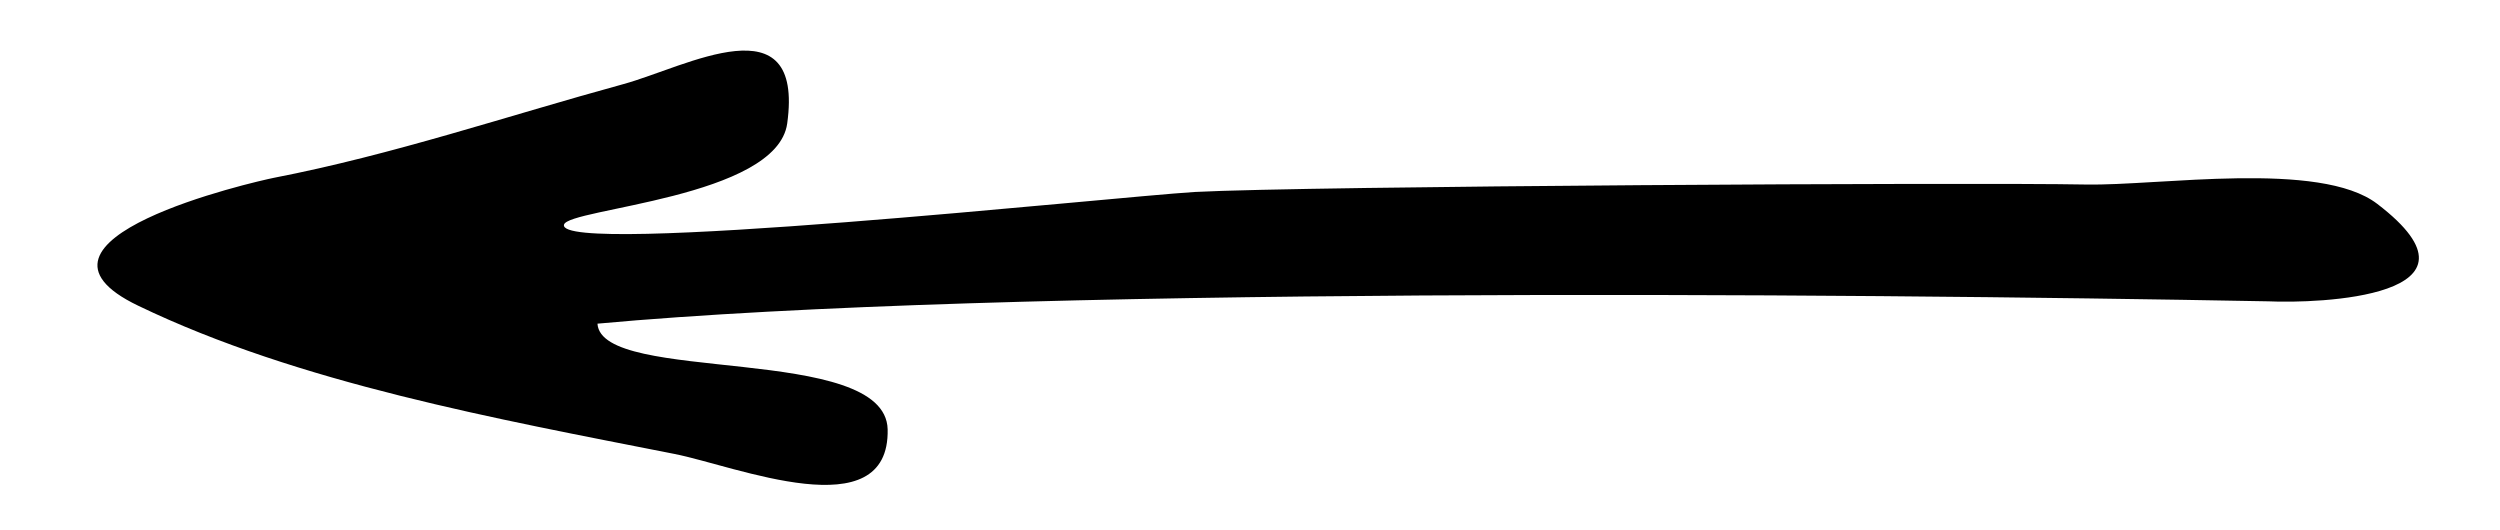
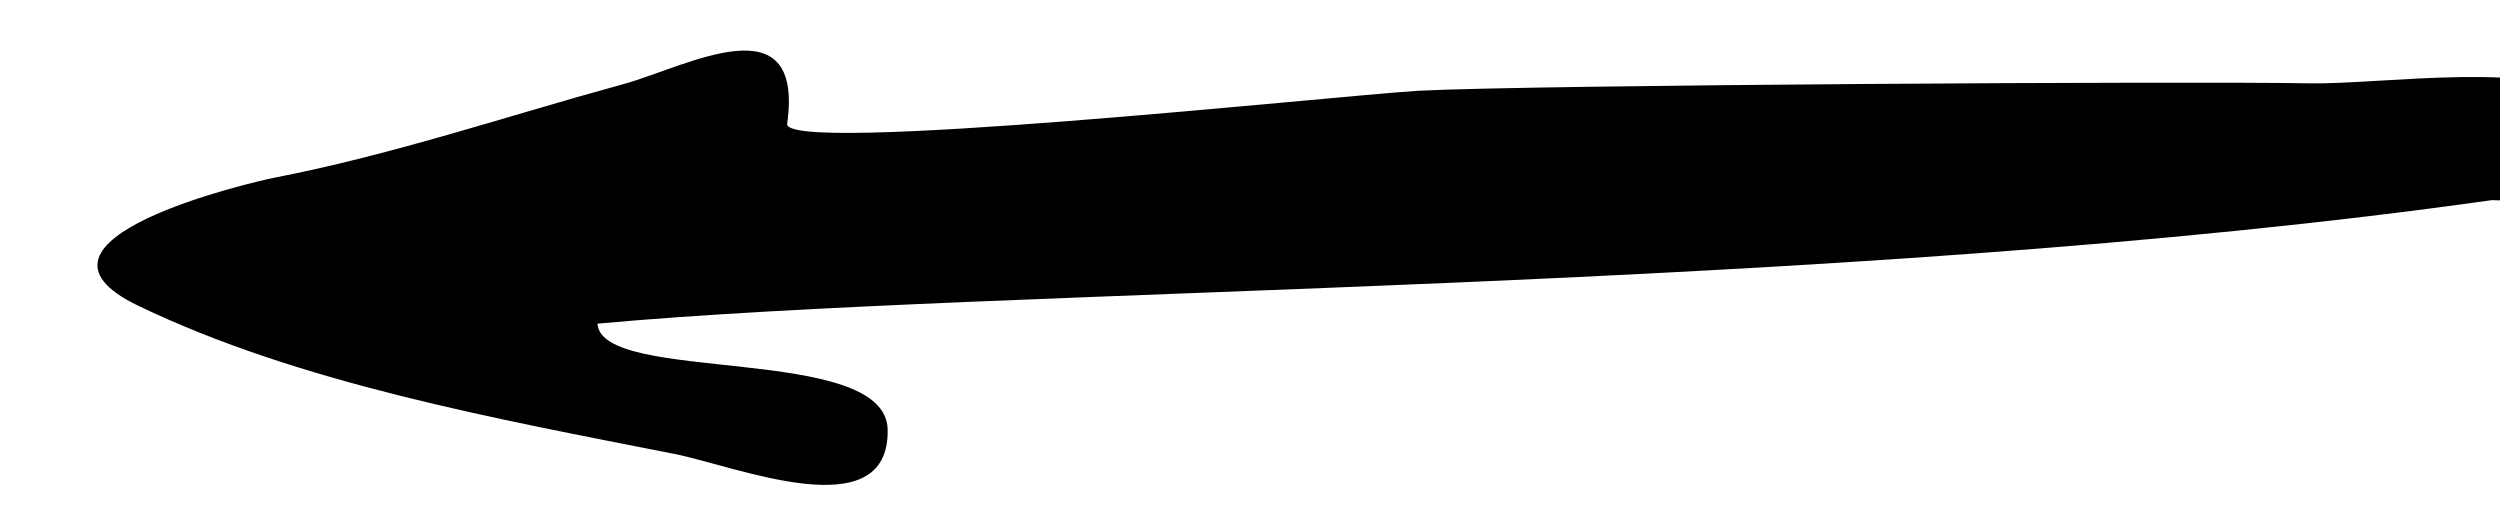
<svg xmlns="http://www.w3.org/2000/svg" fill="#000000" height="71.2" preserveAspectRatio="xMidYMid meet" version="1" viewBox="-13.1 -6.9 336.0 71.2" width="336" zoomAndPan="magnify">
  <g id="change1_1">
-     <path d="M67.2,36.6c0.5,8.2,38.7,2.6,39,14.2c0.3,13.5-20.5,4.9-28.7,3.3c-23.8-4.7-50.4-9.5-72-19.9 c-18.6-8.9,15.7-16.7,18.2-17.2c16-3.1,31.3-8.3,47-12.6c8.4-2.3,24.3-11.3,22,5.3c-1.4,10-29.5,11.4-30,13.6 c-1,4.3,73.4-3.7,84.8-4.4c15.2-0.8,104.4-1.3,119.7-1c9.8,0.2,31.5-3.3,39.2,2.6c16.5,12.6-8.1,13.4-14.6,13.1 C233.3,32.5,121.7,31.6,67.2,36.6z" fill="#000000" />
+     <path d="M67.2,36.6c0.5,8.2,38.7,2.6,39,14.2c0.3,13.5-20.5,4.9-28.7,3.3c-23.8-4.7-50.4-9.5-72-19.9 c-18.6-8.9,15.7-16.7,18.2-17.2c16-3.1,31.3-8.3,47-12.6c8.4-2.3,24.3-11.3,22,5.3c-1,4.3,73.4-3.7,84.8-4.4c15.2-0.8,104.4-1.3,119.7-1c9.8,0.2,31.5-3.3,39.2,2.6c16.5,12.6-8.1,13.4-14.6,13.1 C233.3,32.5,121.7,31.6,67.2,36.6z" fill="#000000" />
  </g>
</svg>